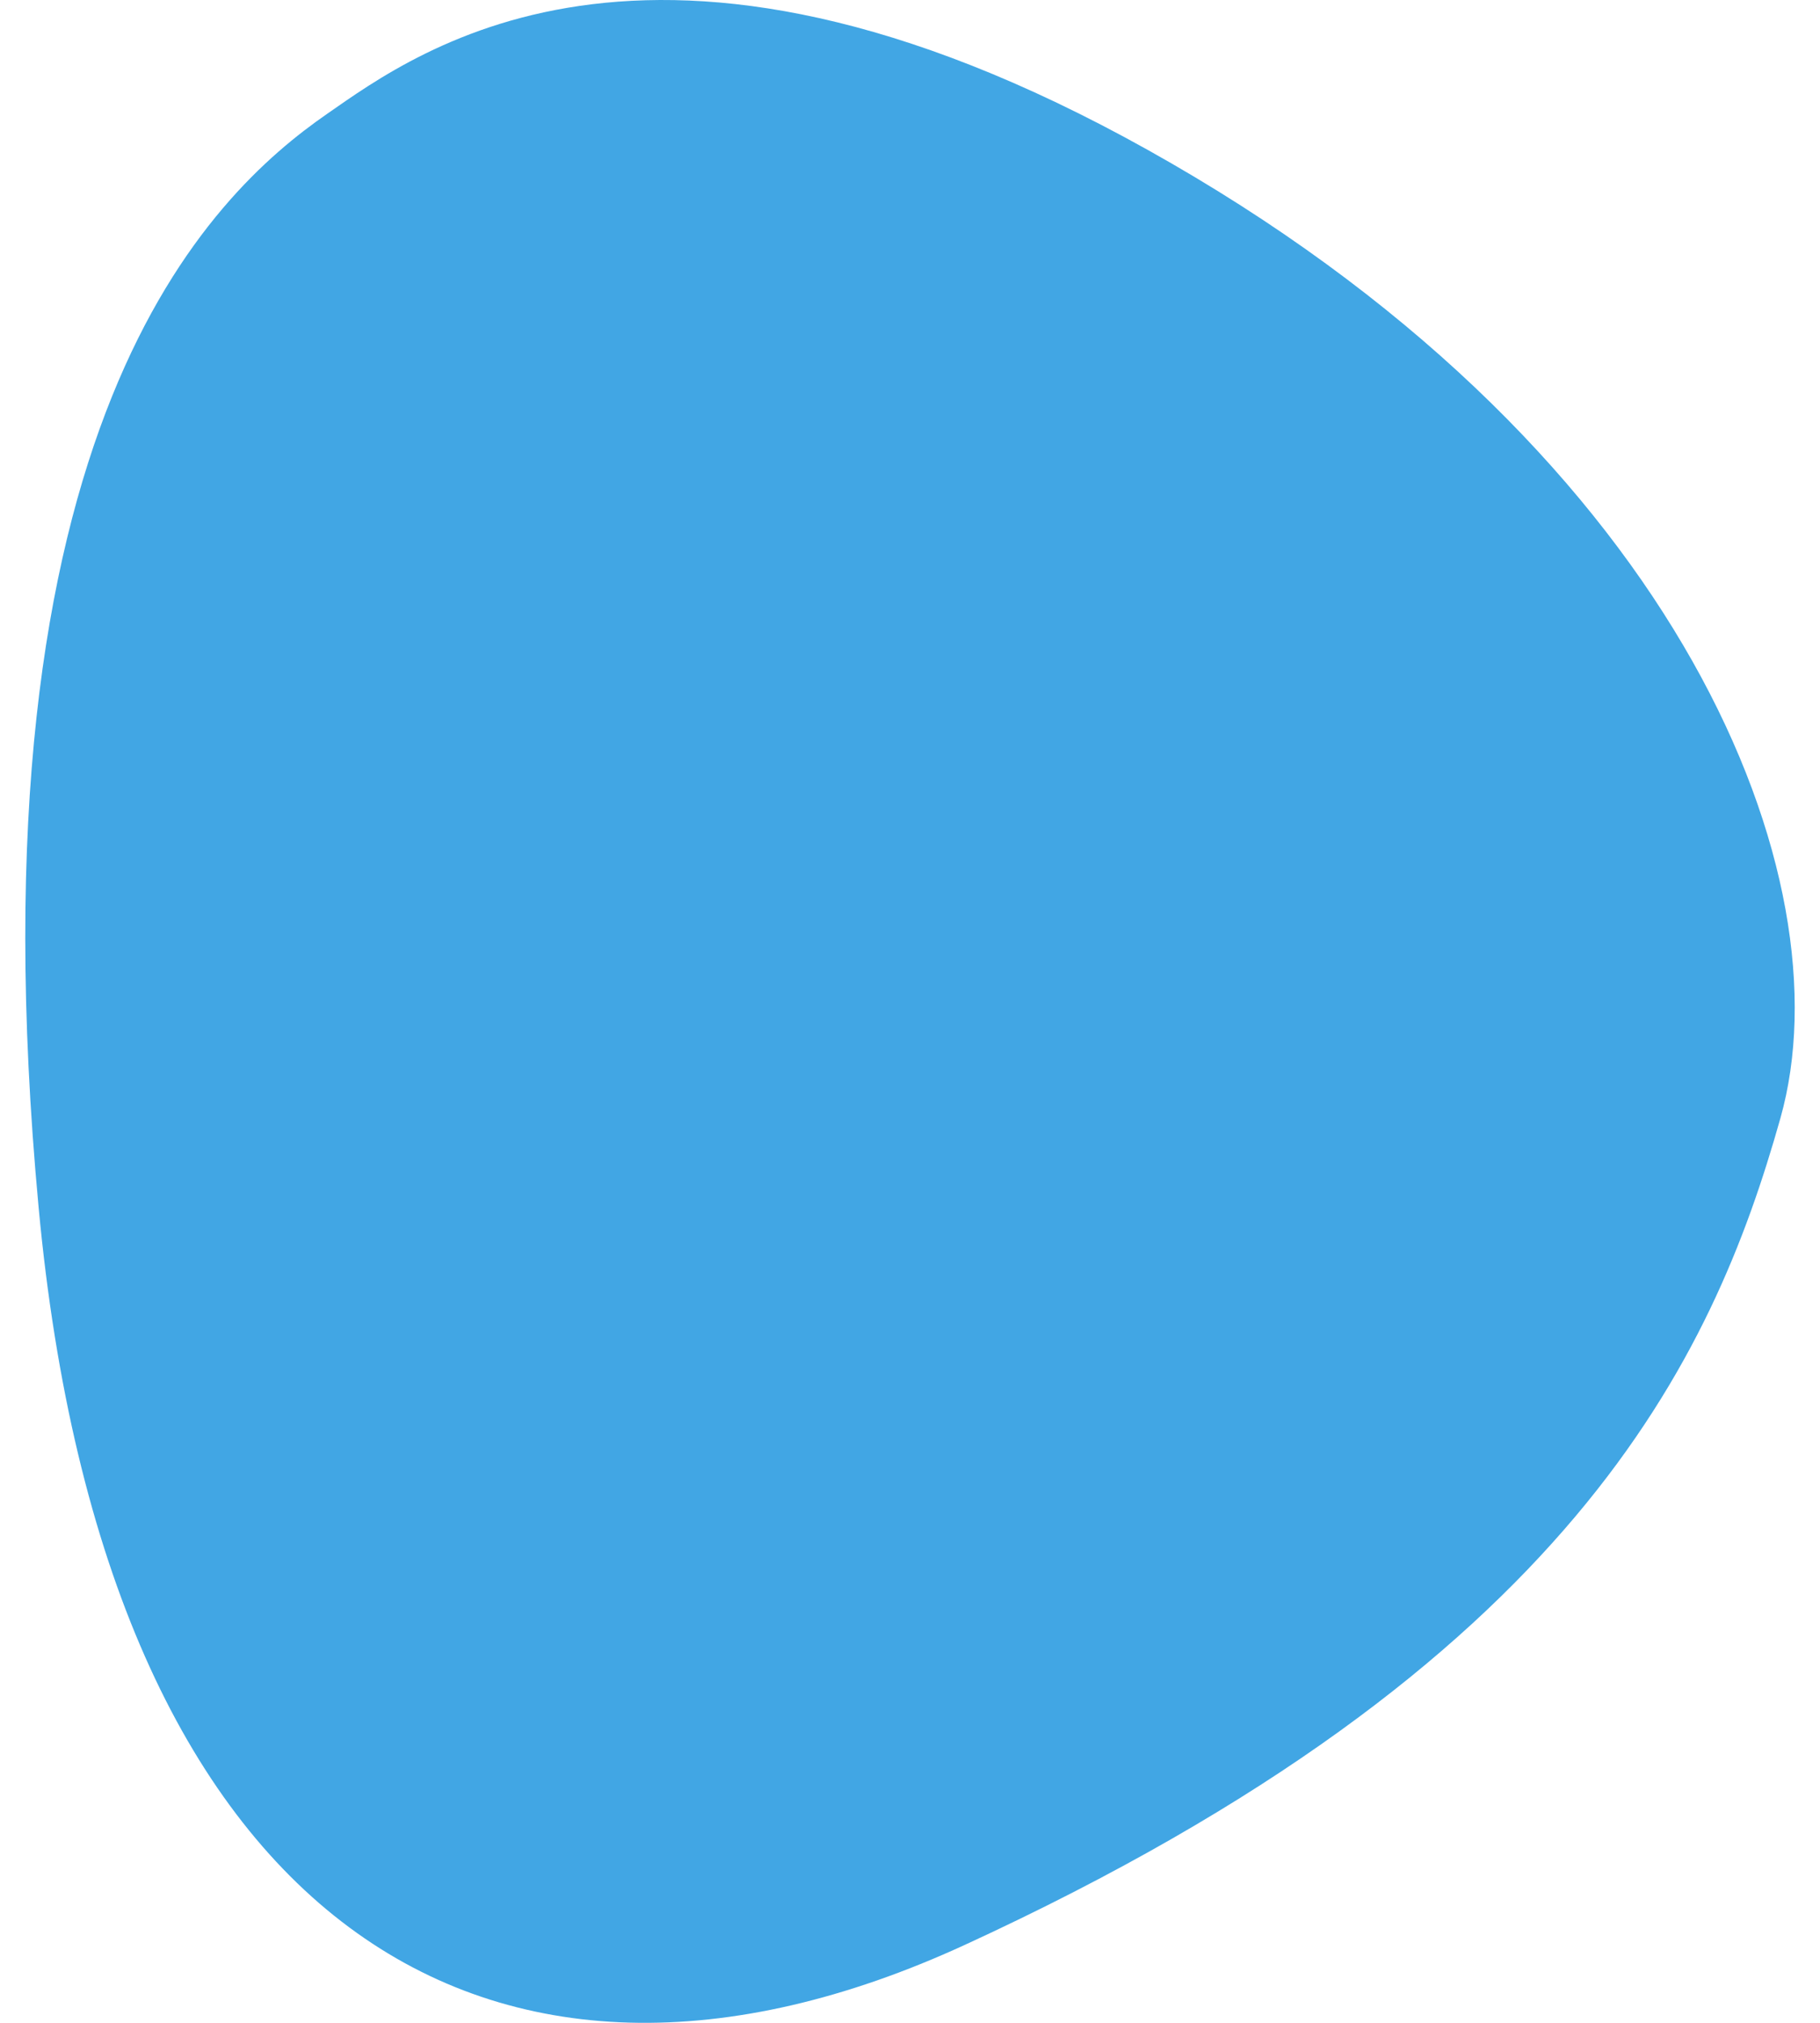
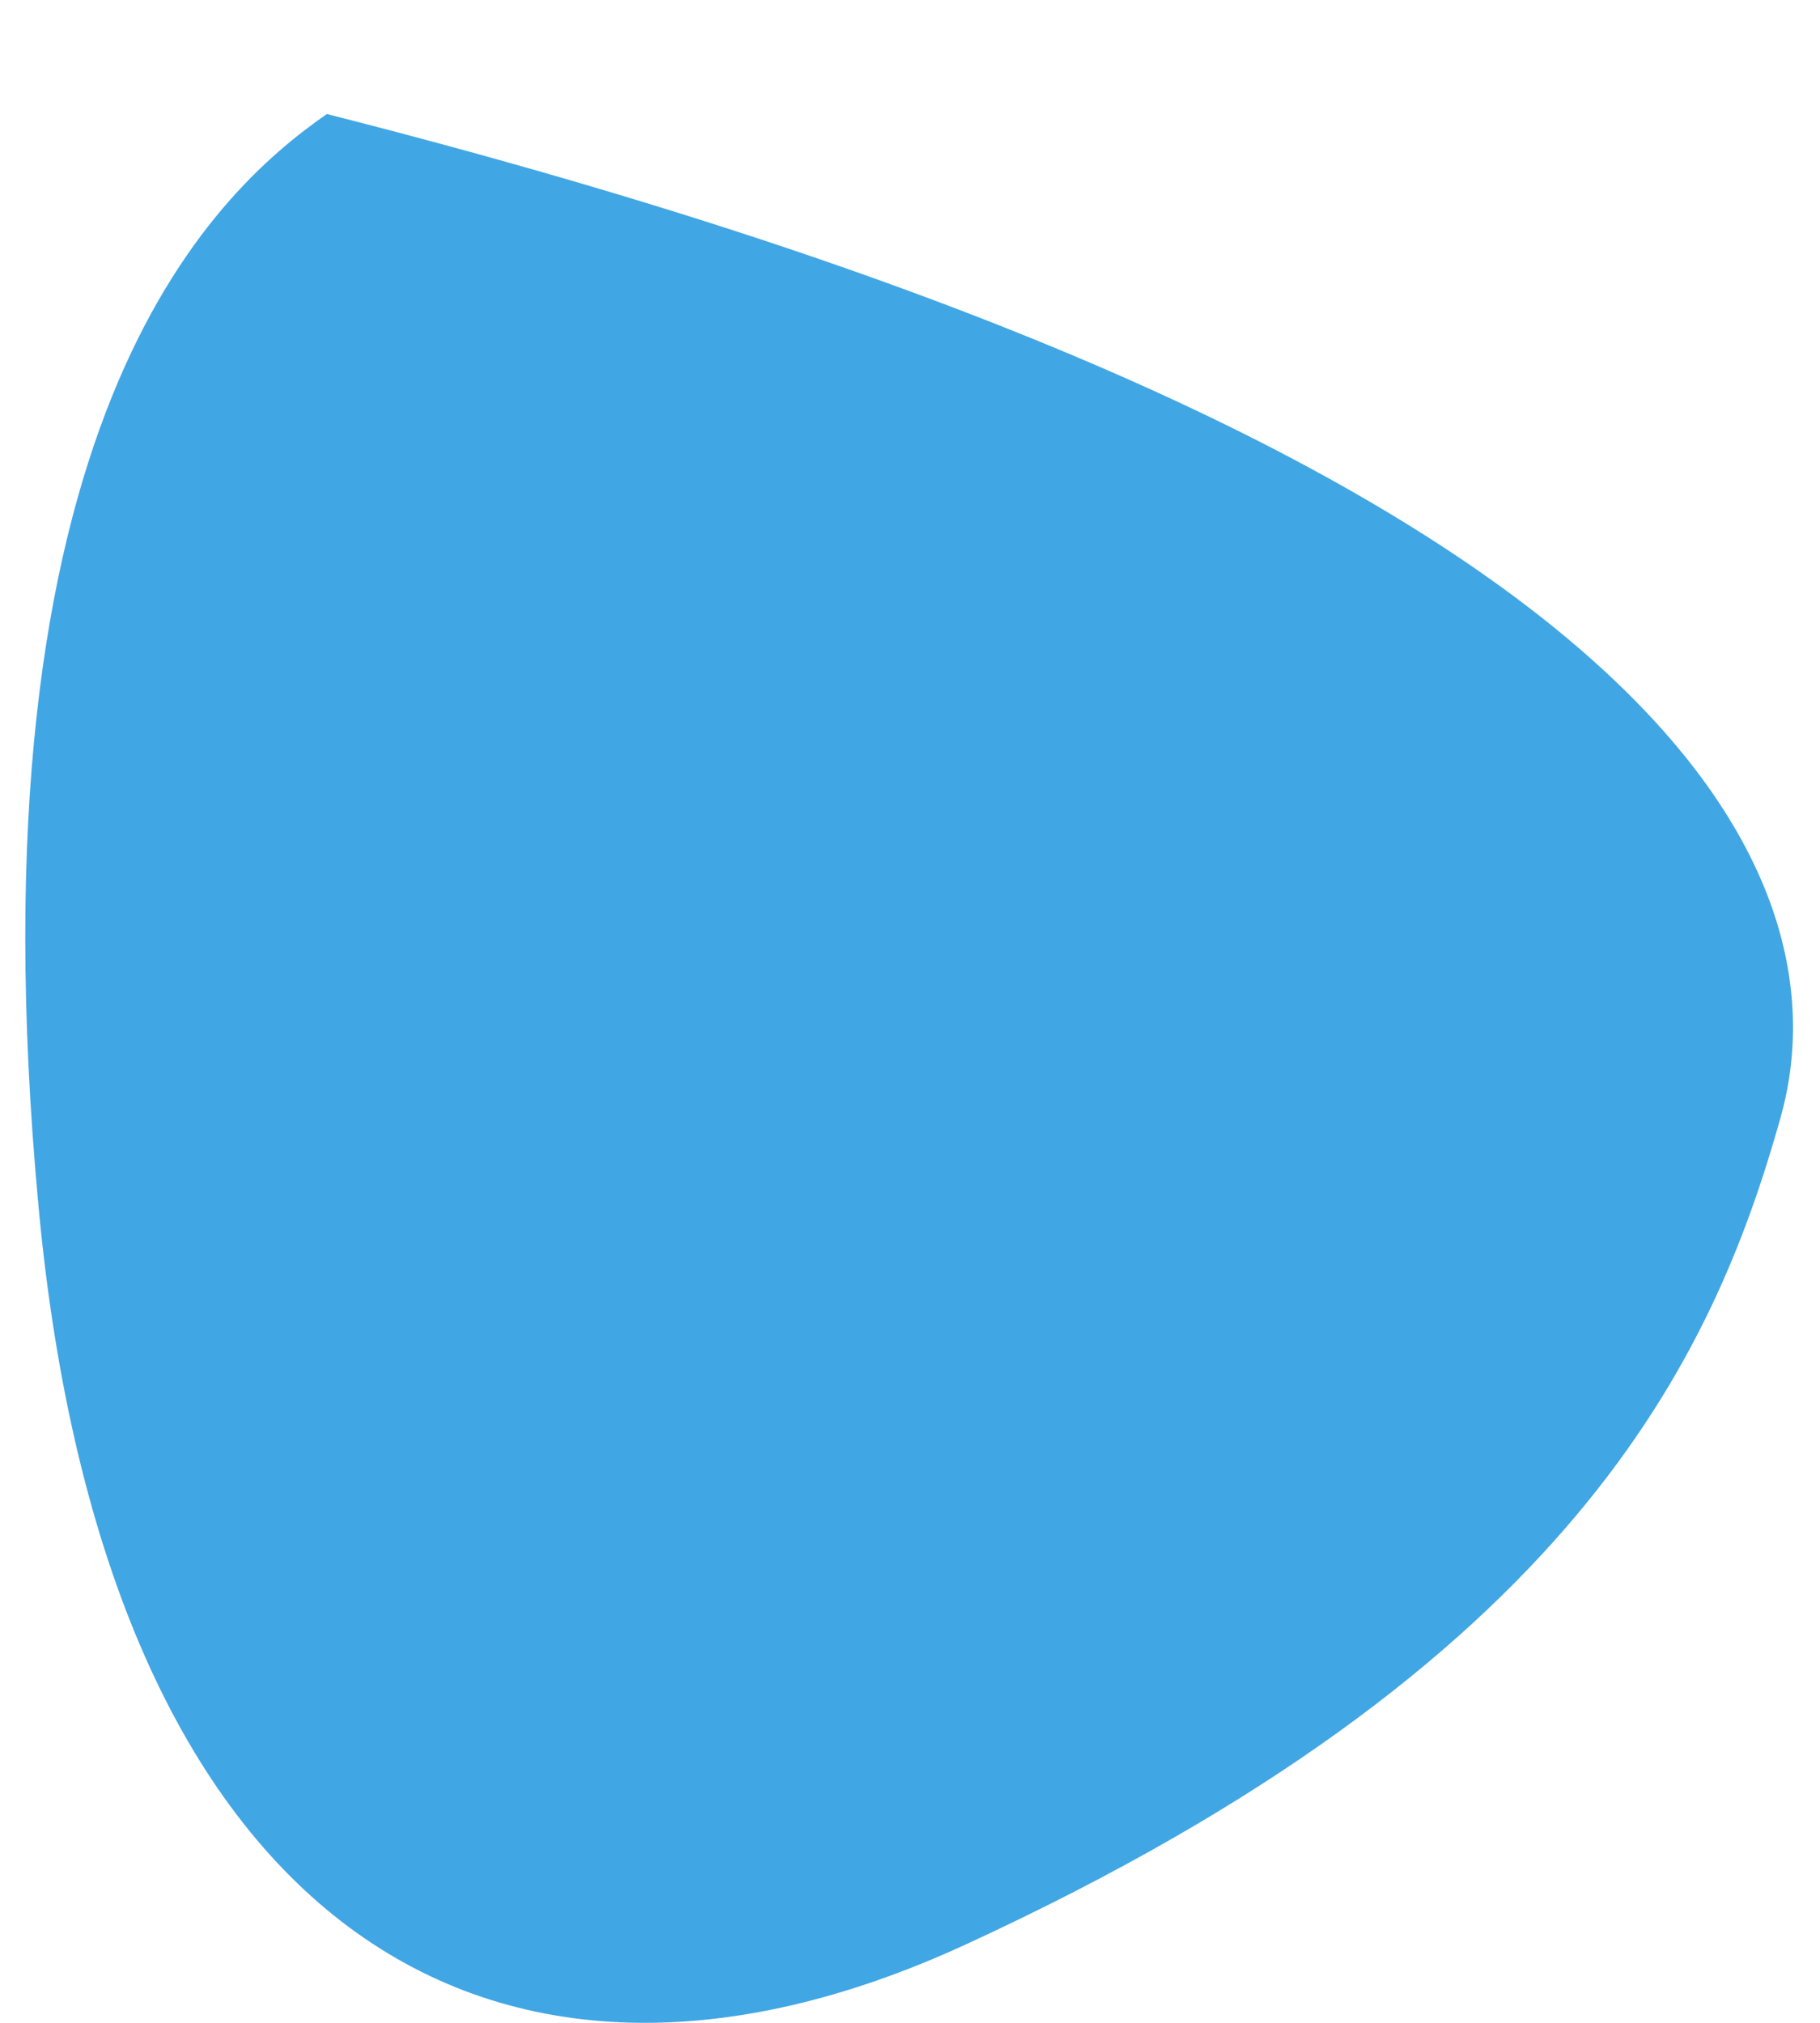
<svg xmlns="http://www.w3.org/2000/svg" width="36px" height="40px" viewBox="0 0 36 40" version="1.1">
  <title>Mask</title>
  <desc>Created with Sketch.</desc>
  <g id="01.-index" stroke="none" stroke-width="1" fill="none" fill-rule="evenodd">
    <g id="index-XL-1264+" transform="translate(-407, -1910)" fill="#41A6E4">
      <g id="about" transform="translate(0, 1414)">
        <g id="Group-6" transform="translate(231, 496)">
          <g id="Oval-3" transform="translate(174, 0)">
-             <path d="M8.465,2.255 C10.286,0.991 15.081,-2.598 25.169,3.229 C35.257,9.055 38.554,17.371 37.217,22.111 C35.881,26.851 33.114,32.927 21.081,38.46 C11.711,42.768 4.086,38.079 2.764,23.877 C1.319,8.363 6.173,3.845 8.465,2.255 Z" id="Mask" />
+             <path d="M8.465,2.255 C35.257,9.055 38.554,17.371 37.217,22.111 C35.881,26.851 33.114,32.927 21.081,38.46 C11.711,42.768 4.086,38.079 2.764,23.877 C1.319,8.363 6.173,3.845 8.465,2.255 Z" id="Mask" />
          </g>
        </g>
      </g>
    </g>
  </g>
</svg>